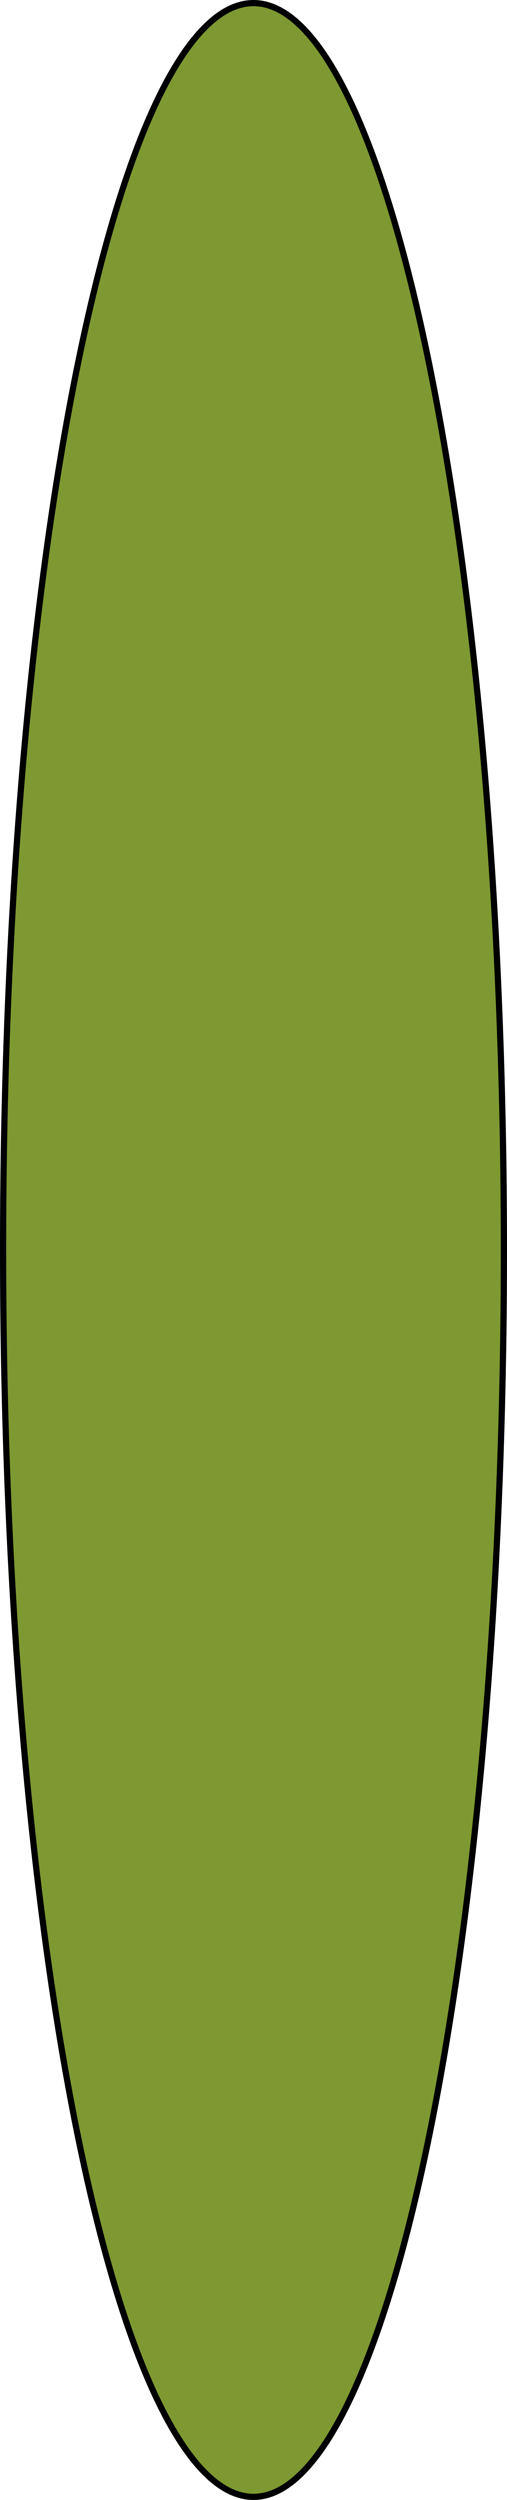
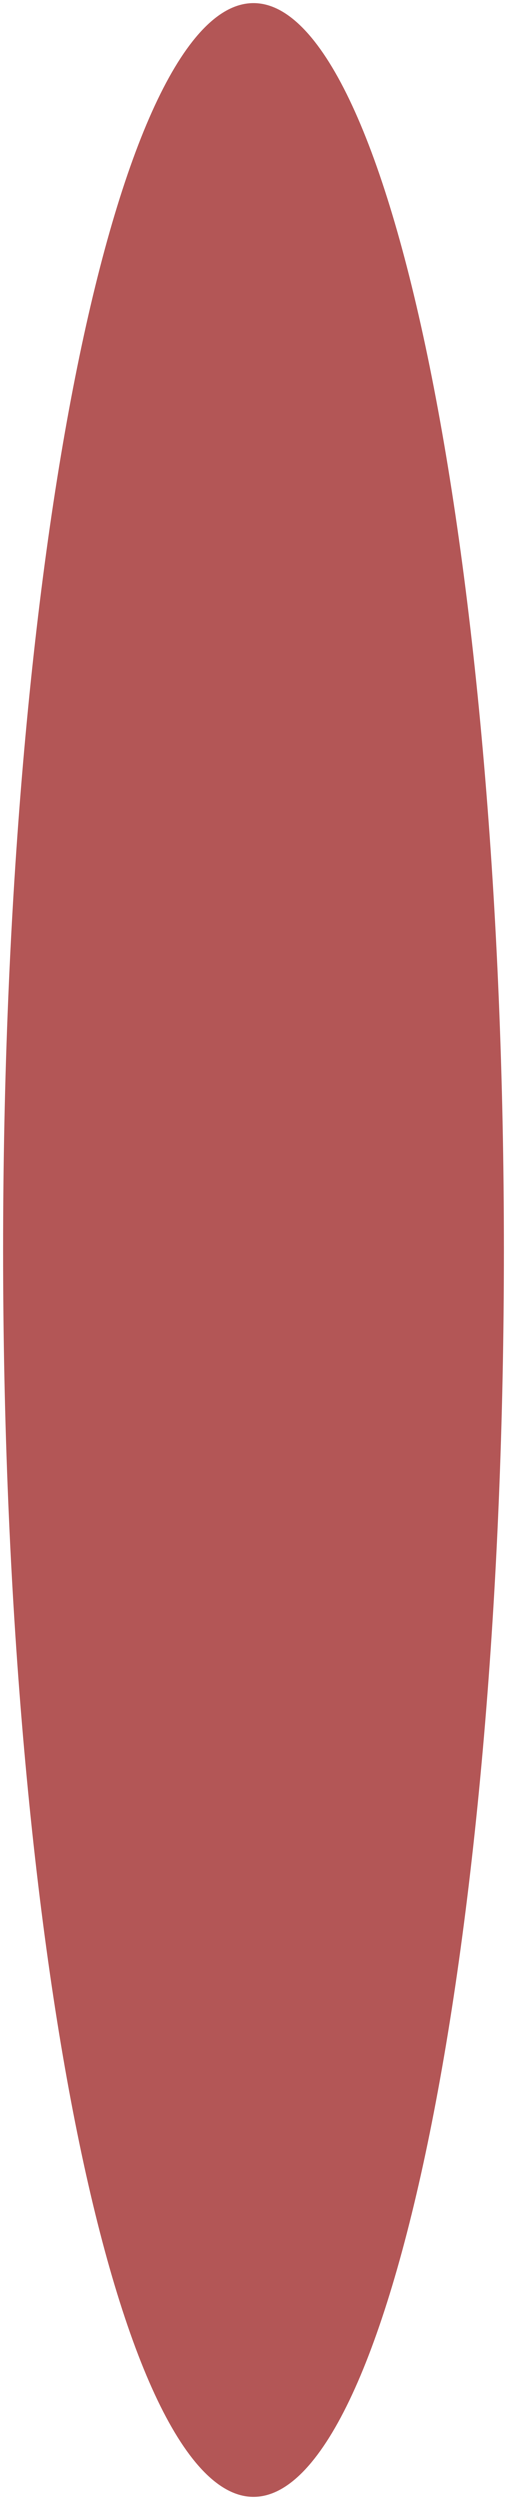
<svg xmlns="http://www.w3.org/2000/svg" width="69" height="340" viewBox="0 0 69 340" fill="none">
  <path d="M68.578 170C68.578 216.925 64.718 259.395 58.482 290.124C55.363 305.492 51.654 317.901 47.548 326.458C45.495 330.737 43.353 334.031 41.153 336.249C38.955 338.466 36.73 339.578 34.5 339.578C32.27 339.578 30.046 338.466 27.847 336.249C25.647 334.031 23.505 330.737 21.451 326.458C17.346 317.901 13.637 305.492 10.518 290.124C4.282 259.395 0.422 216.925 0.422 170C0.422 123.075 4.282 80.605 10.518 49.876C13.637 34.508 17.346 22.099 21.451 13.542C23.505 9.263 25.647 5.969 27.847 3.751C30.046 1.534 32.27 0.422 34.5 0.422C36.73 0.422 38.955 1.534 41.153 3.751C43.353 5.969 45.495 9.263 47.548 13.542C51.654 22.099 55.363 34.508 58.482 49.876C64.718 80.605 68.578 123.075 68.578 170Z" fill="#B35656" />
-   <path d="M68.578 170C68.578 216.925 64.718 259.395 58.482 290.124C55.363 305.492 51.654 317.901 47.548 326.458C45.495 330.737 43.353 334.031 41.153 336.249C38.955 338.466 36.73 339.578 34.5 339.578C32.27 339.578 30.046 338.466 27.847 336.249C25.647 334.031 23.505 330.737 21.451 326.458C17.346 317.901 13.637 305.492 10.518 290.124C4.282 259.395 0.422 216.925 0.422 170C0.422 123.075 4.282 80.605 10.518 49.876C13.637 34.508 17.346 22.099 21.451 13.542C23.505 9.263 25.647 5.969 27.847 3.751C30.046 1.534 32.27 0.422 34.5 0.422C36.73 0.422 38.955 1.534 41.153 3.751C43.353 5.969 45.495 9.263 47.548 13.542C51.654 22.099 55.363 34.508 58.482 49.876C64.718 80.605 68.578 123.075 68.578 170Z" fill="#7E9931" />
-   <path d="M68.578 170C68.578 216.925 64.718 259.395 58.482 290.124C55.363 305.492 51.654 317.901 47.548 326.458C45.495 330.737 43.353 334.031 41.153 336.249C38.955 338.466 36.73 339.578 34.5 339.578C32.27 339.578 30.046 338.466 27.847 336.249C25.647 334.031 23.505 330.737 21.451 326.458C17.346 317.901 13.637 305.492 10.518 290.124C4.282 259.395 0.422 216.925 0.422 170C0.422 123.075 4.282 80.605 10.518 49.876C13.637 34.508 17.346 22.099 21.451 13.542C23.505 9.263 25.647 5.969 27.847 3.751C30.046 1.534 32.27 0.422 34.5 0.422C36.73 0.422 38.955 1.534 41.153 3.751C43.353 5.969 45.495 9.263 47.548 13.542C51.654 22.099 55.363 34.508 58.482 49.876C64.718 80.605 68.578 123.075 68.578 170Z" stroke="black" stroke-width="0.844" />
</svg>